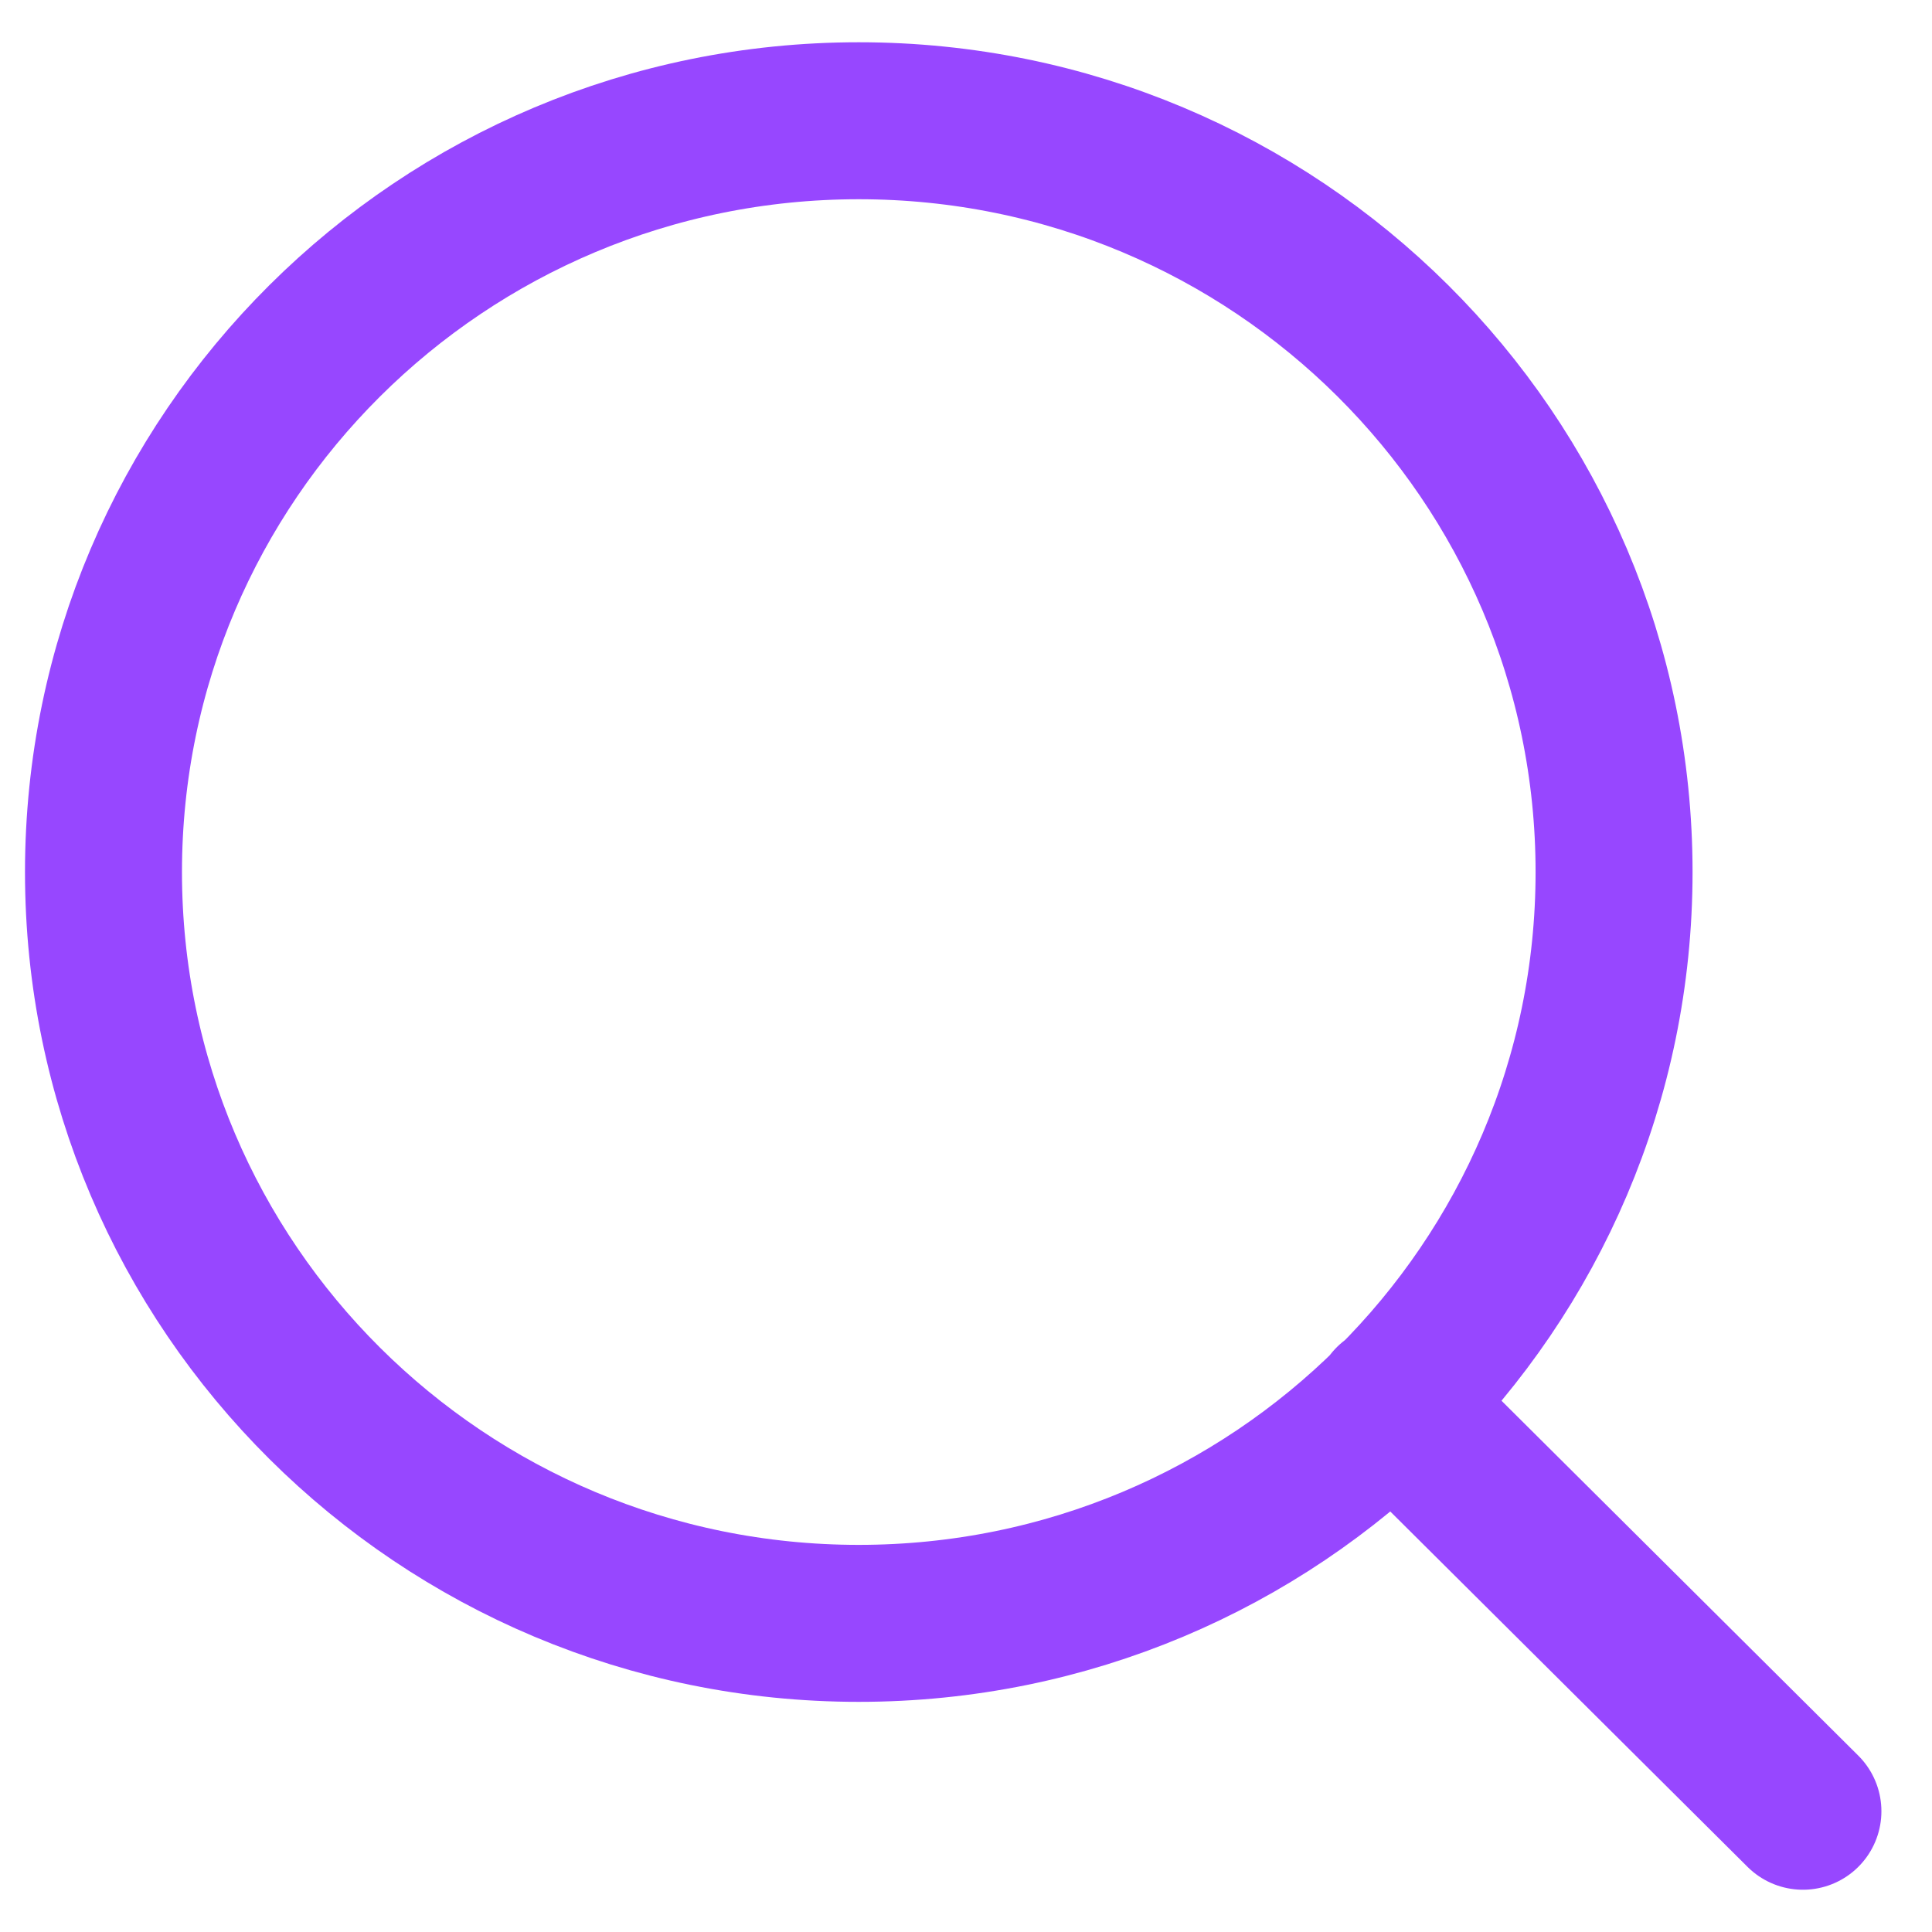
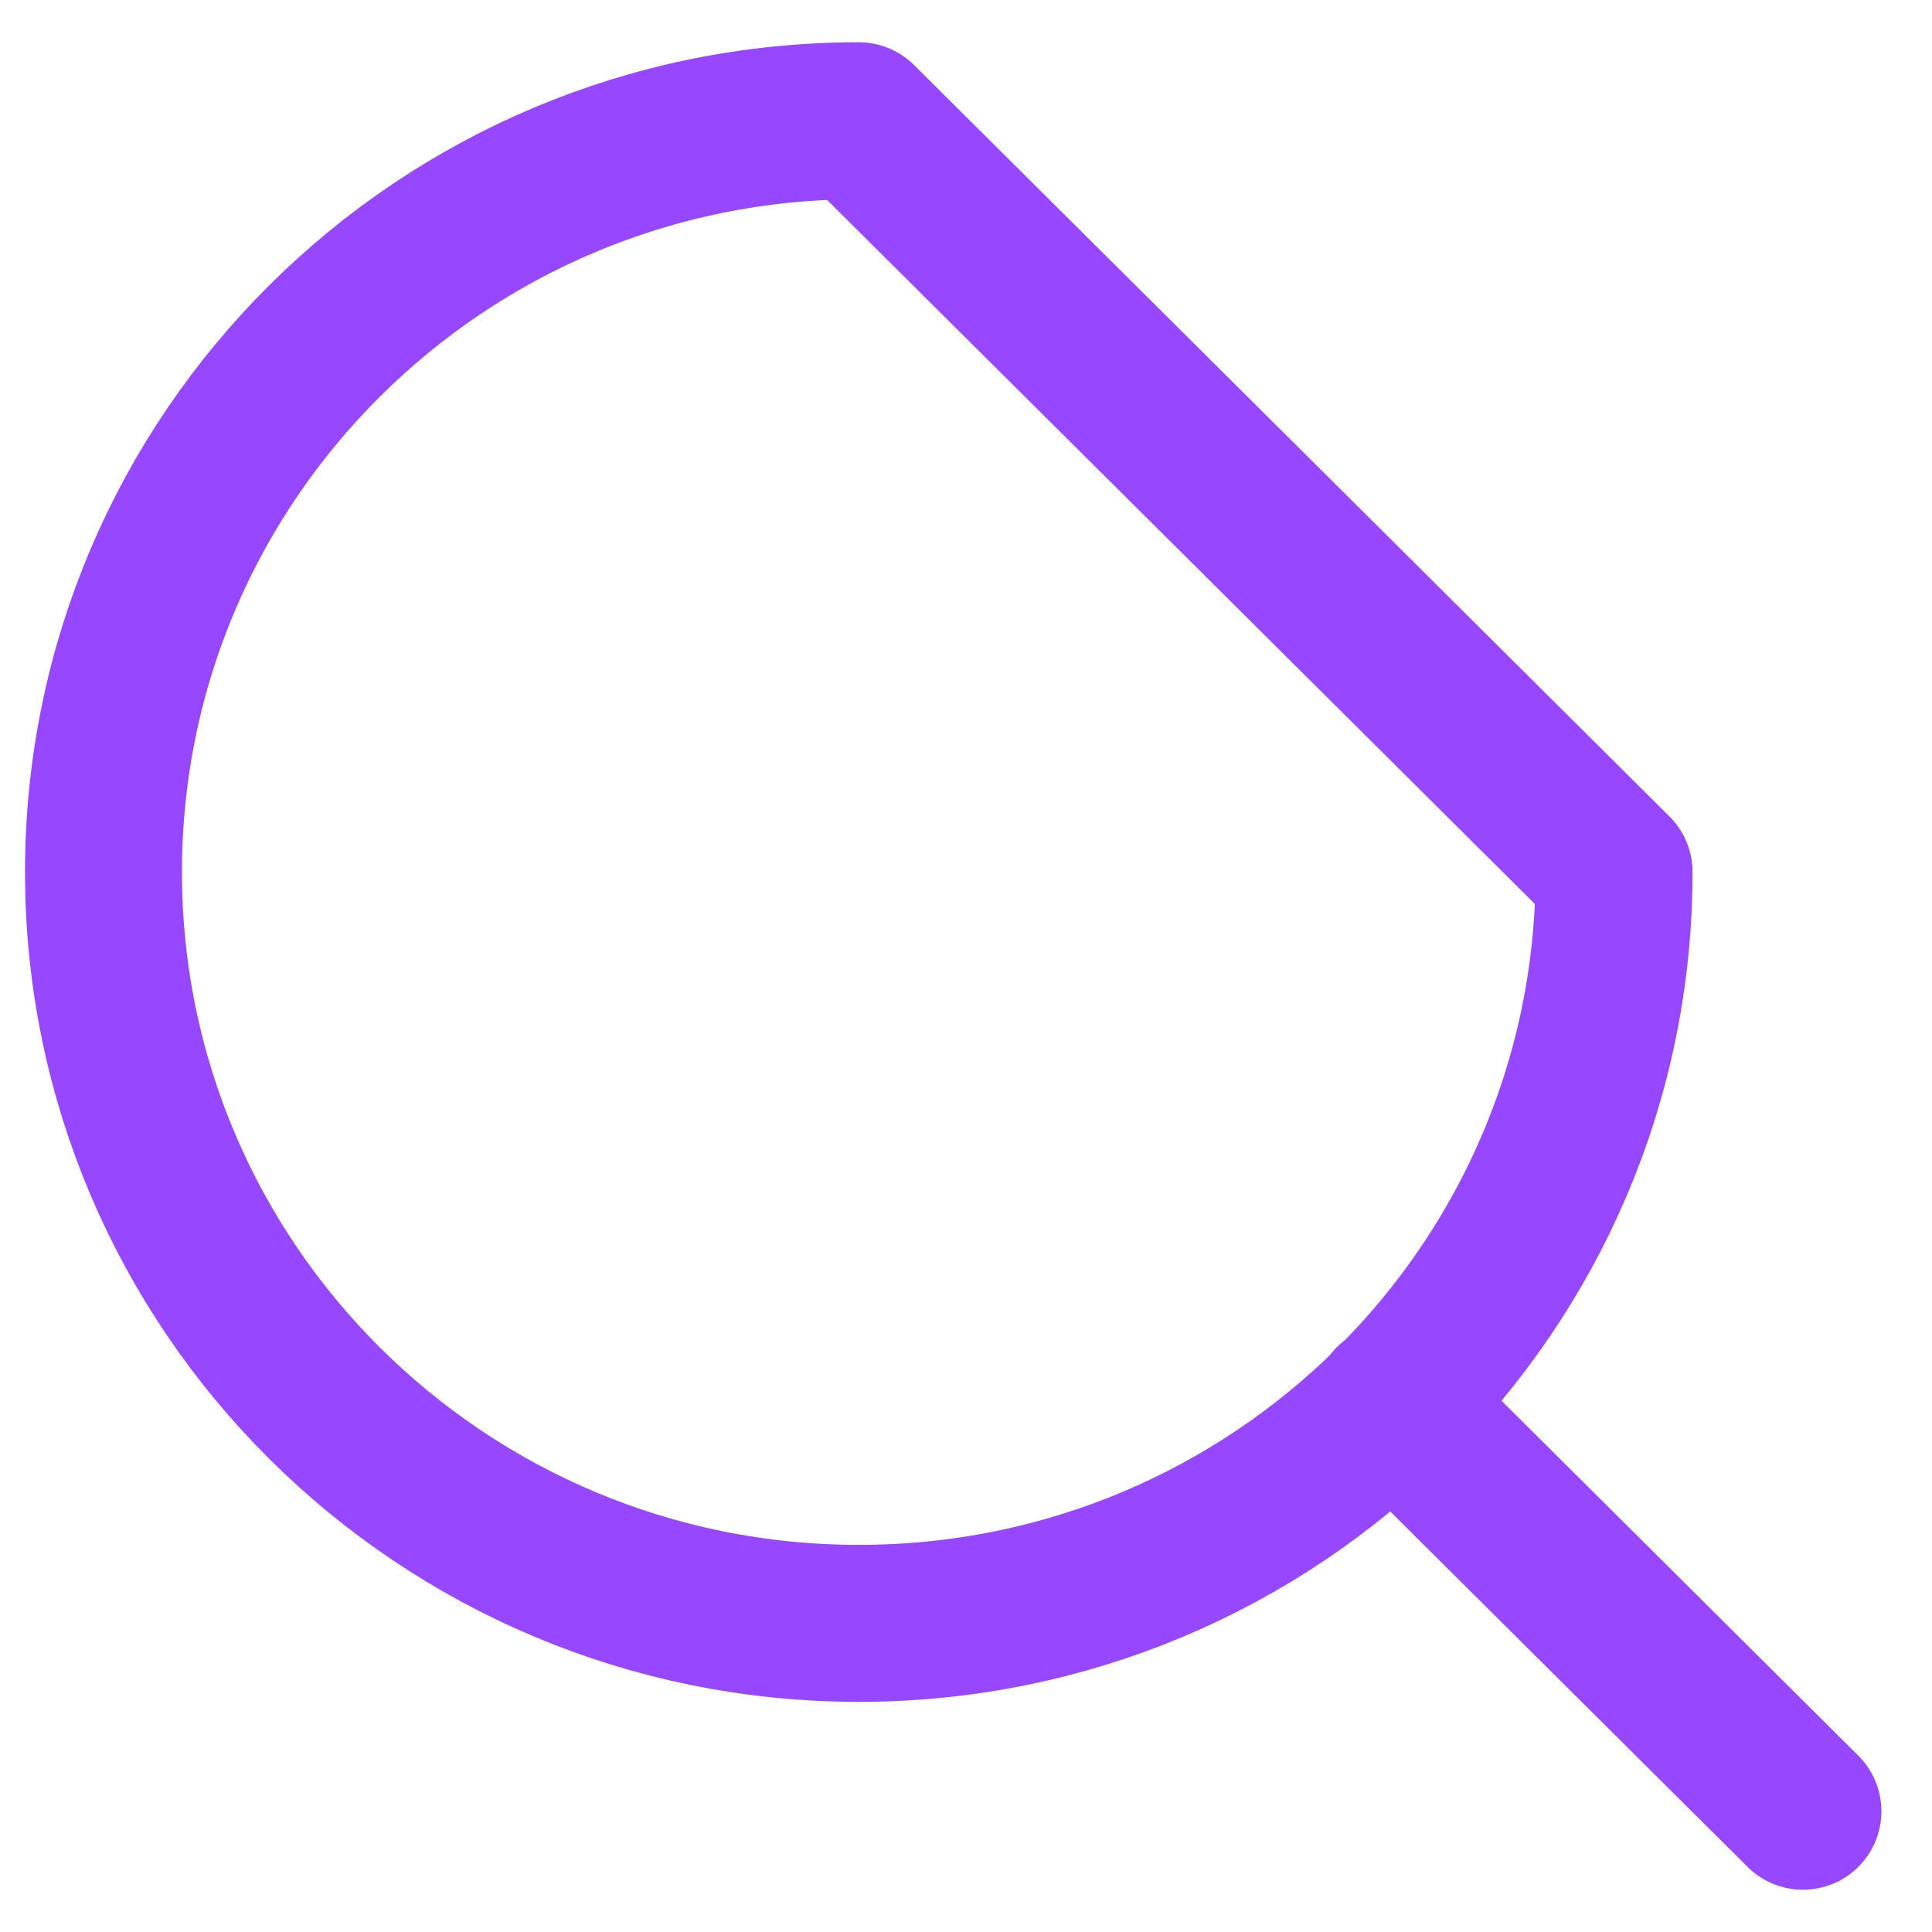
<svg xmlns="http://www.w3.org/2000/svg" width="16" height="16" viewBox="0 0 16 16" fill="none">
-   <path d="M14.931 15L11.53 11.617M13.367 7.222C13.367 10.659 10.567 13.444 7.112 13.444C3.658 13.444 0.857 10.659 0.857 7.222C0.857 3.786 3.658 1 7.112 1C10.567 1 13.367 3.786 13.367 7.222Z" stroke="#9747FF" stroke-width="1.3" stroke-linecap="round" stroke-linejoin="round" />
+   <path d="M14.931 15L11.53 11.617M13.367 7.222C13.367 10.659 10.567 13.444 7.112 13.444C3.658 13.444 0.857 10.659 0.857 7.222C0.857 3.786 3.658 1 7.112 1Z" stroke="#9747FF" stroke-width="1.3" stroke-linecap="round" stroke-linejoin="round" />
</svg>